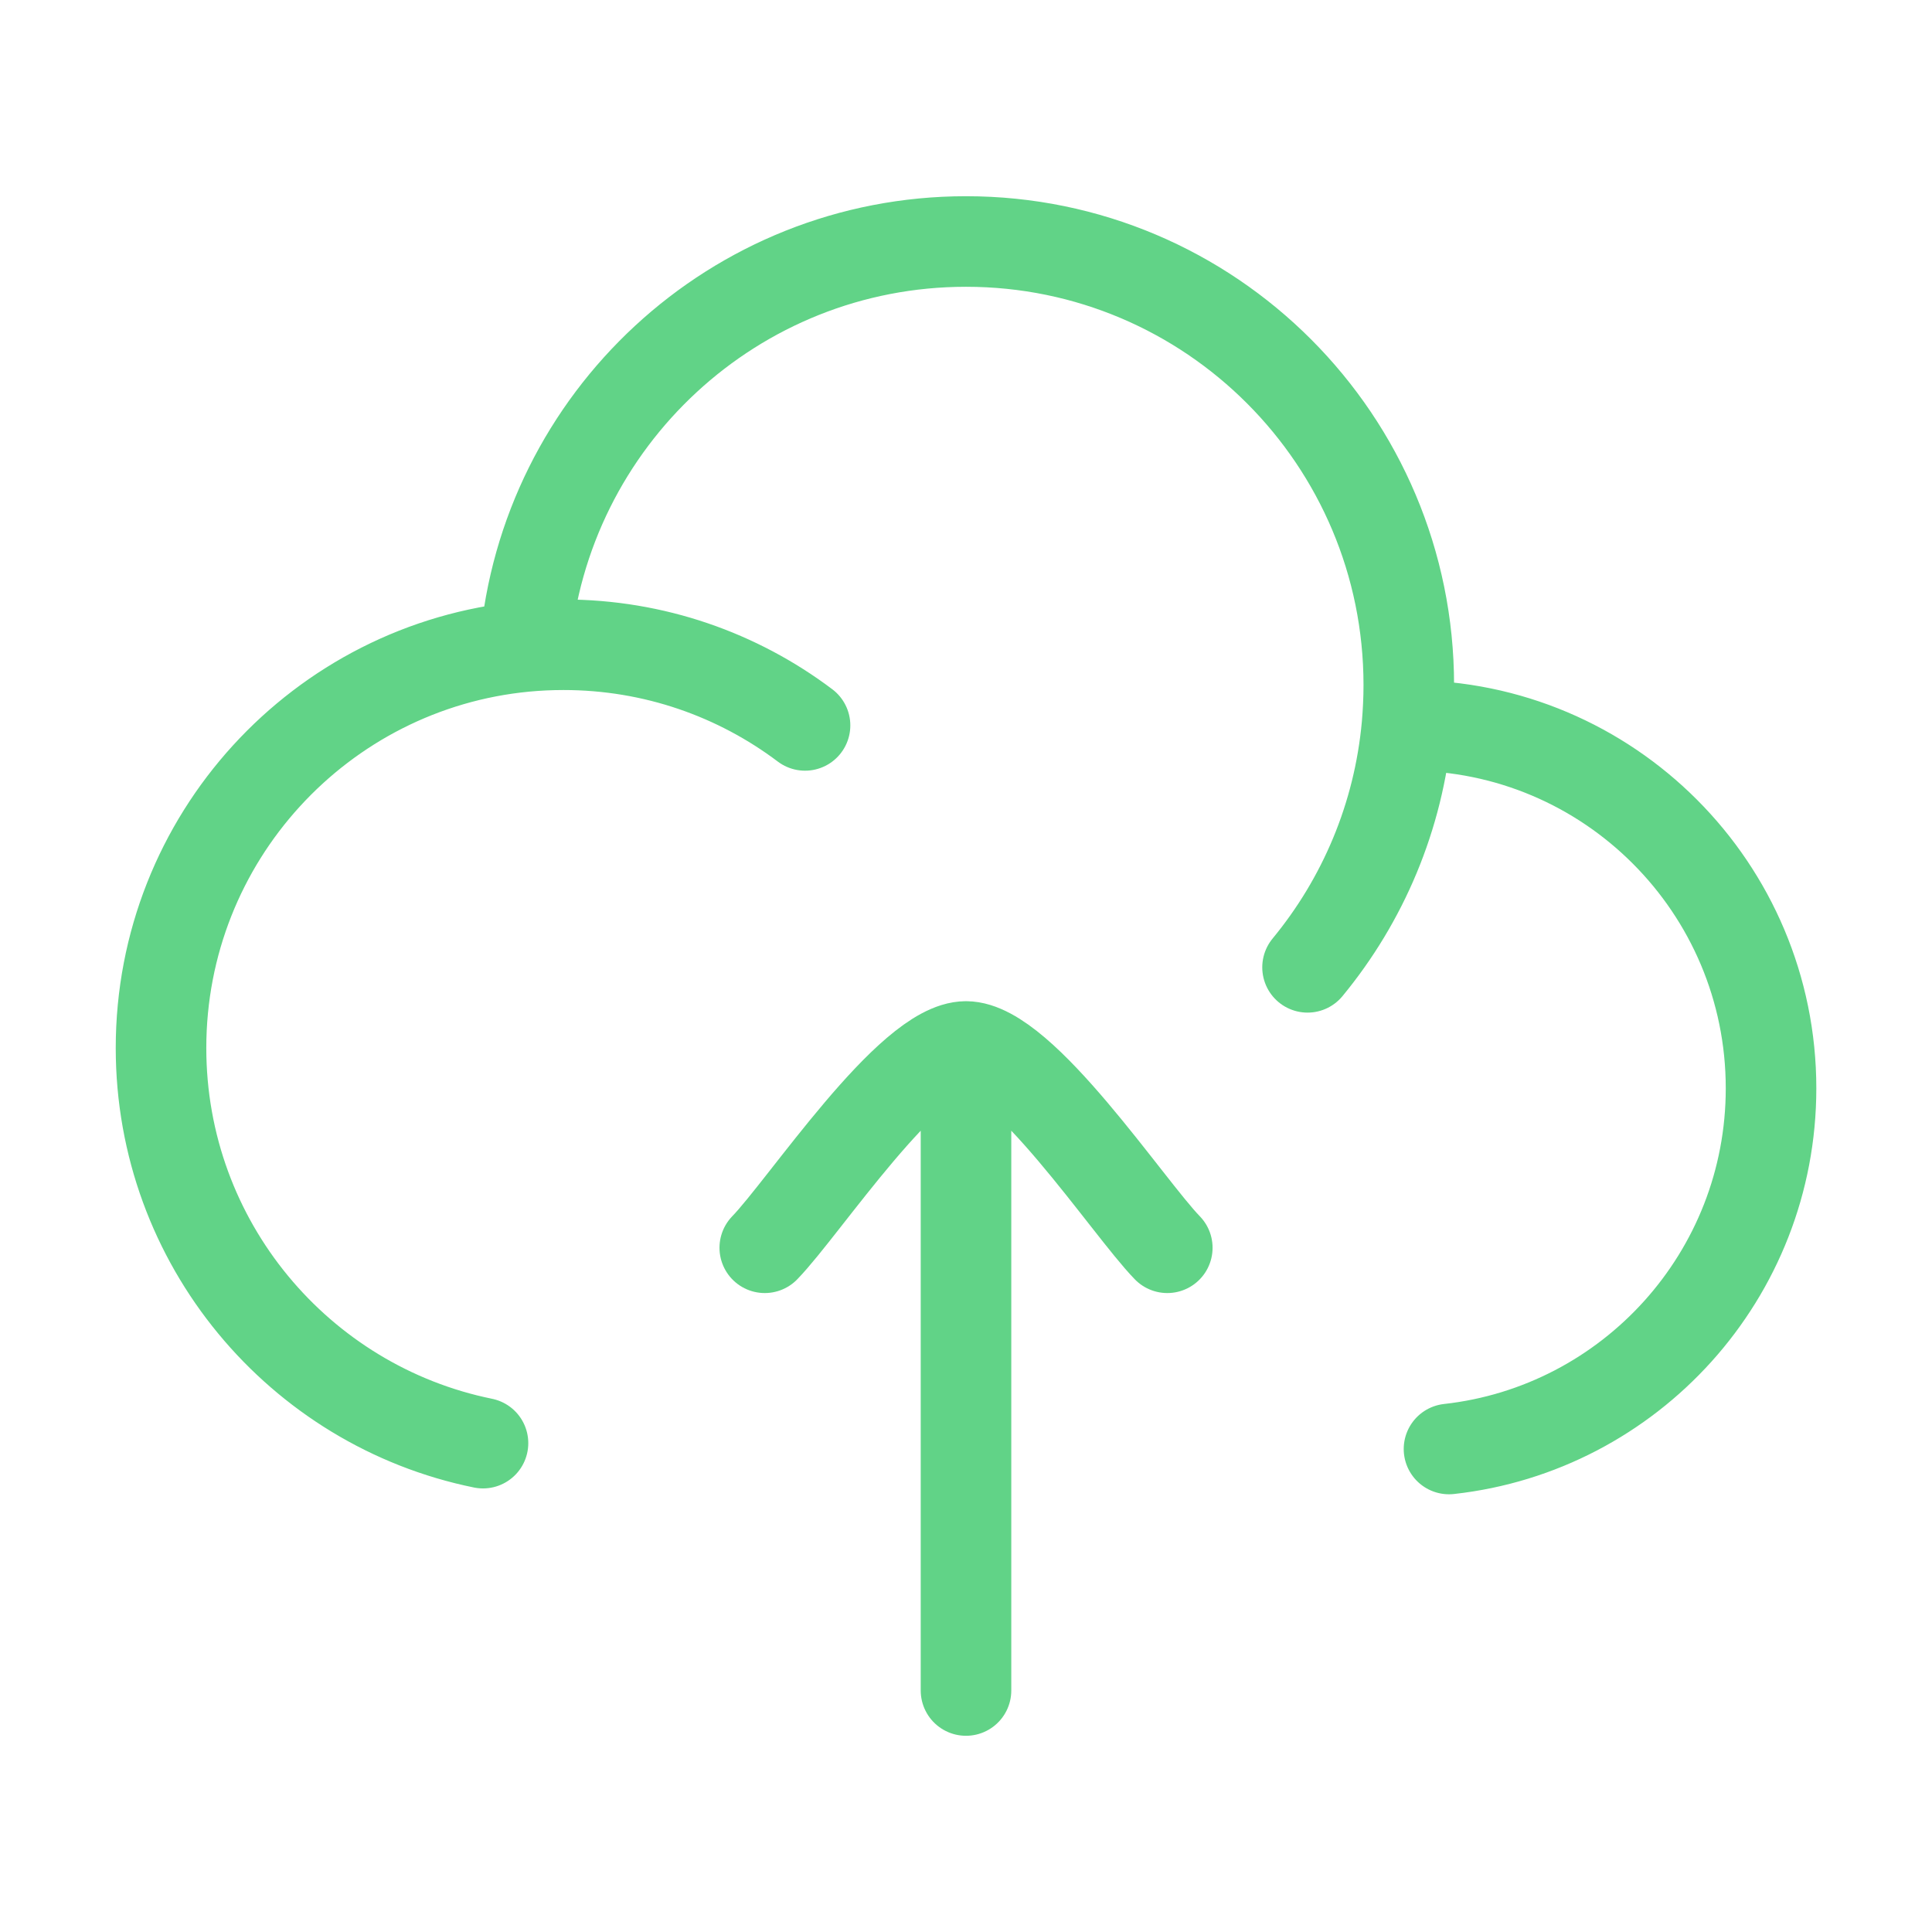
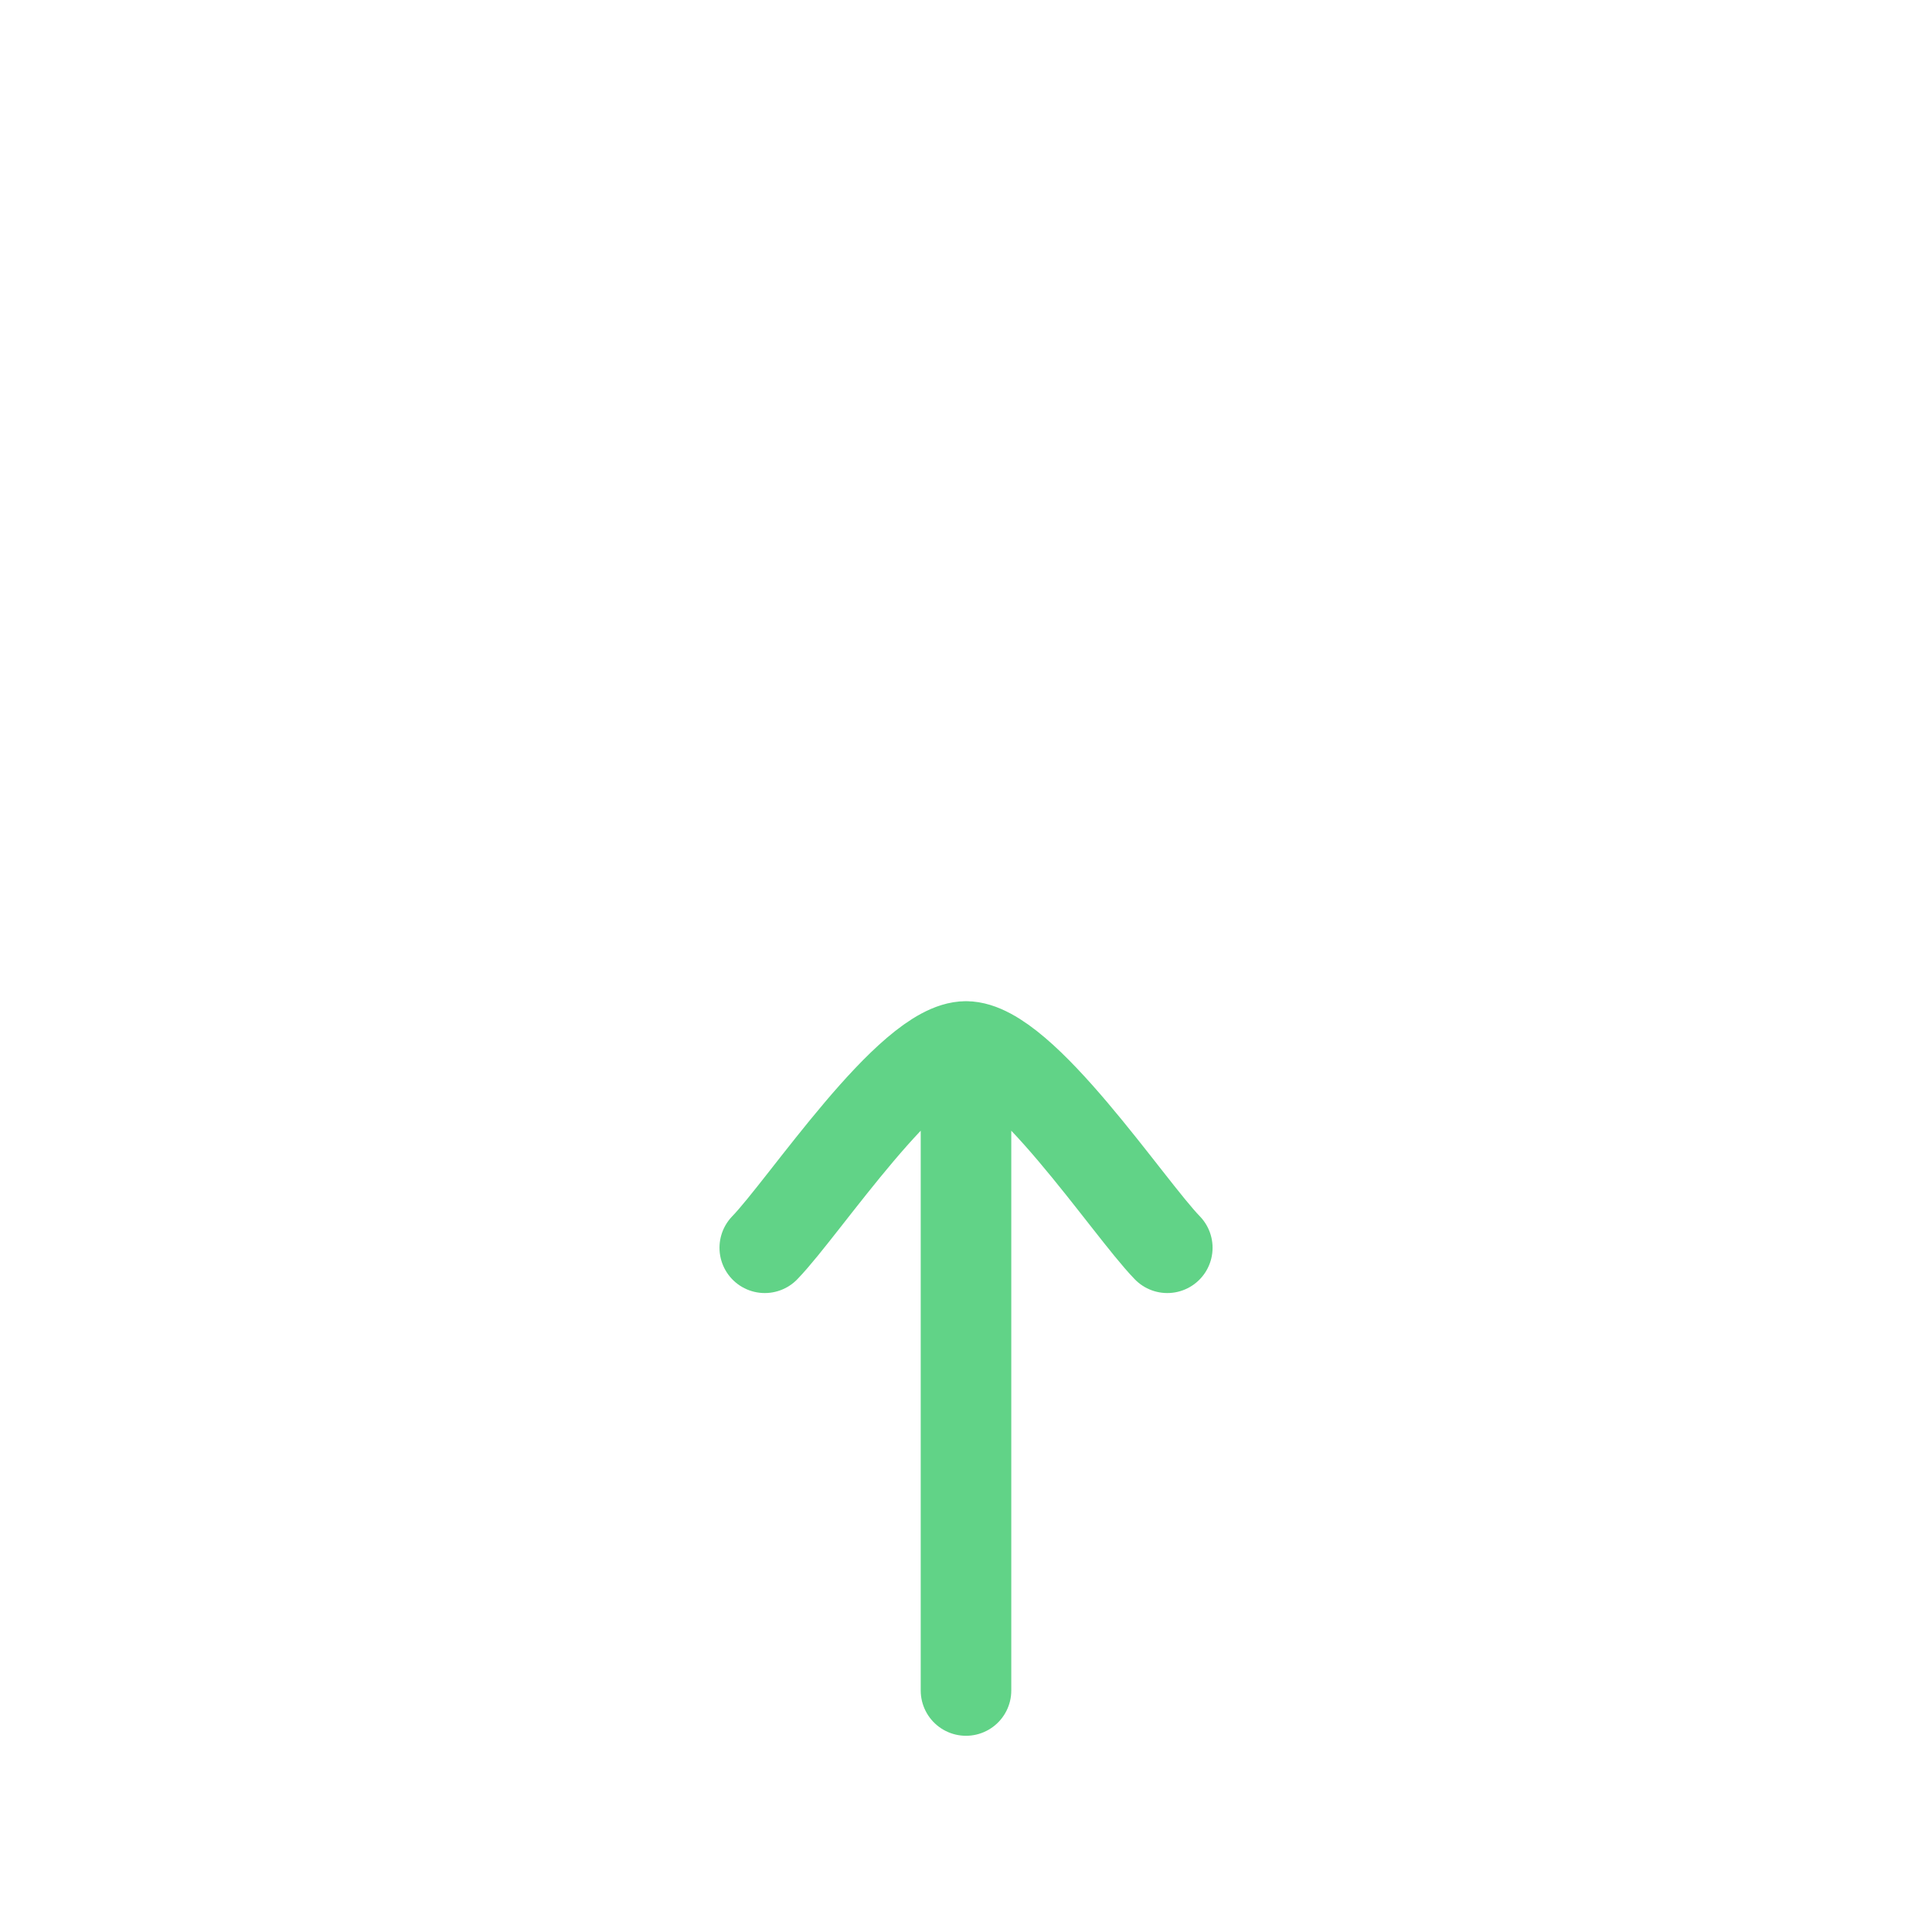
<svg xmlns="http://www.w3.org/2000/svg" width="32" height="32" viewBox="0 0 32 32" fill="none">
-   <path d="M23.304 12.015C23.314 12.015 23.324 12.015 23.334 12.015C26.647 12.015 29.334 14.706 29.334 18.026C29.334 21.12 27 23.668 24 24M23.304 12.015C23.323 11.795 23.334 11.572 23.334 11.347C23.334 7.289 20.05 4 16 4C12.165 4 9.017 6.95 8.694 10.709M23.304 12.015C23.167 13.53 22.572 14.913 21.657 16.022M8.694 10.709C5.312 11.032 2.667 13.885 2.667 17.358C2.667 20.589 4.957 23.284 8 23.903M8.694 10.709C8.905 10.689 9.118 10.679 9.334 10.679C10.835 10.679 12.22 11.176 13.334 12.015" stroke="#61D387" stroke-width="1.5" stroke-linecap="round" stroke-linejoin="round" />
  <path d="M16 17.333L16 28M16 17.333C15.067 17.333 13.322 19.992 12.667 20.667M16 17.333C16.934 17.333 18.678 19.992 19.334 20.667" stroke="#61D387" stroke-width="1.5" stroke-linecap="round" stroke-linejoin="round" />
</svg>